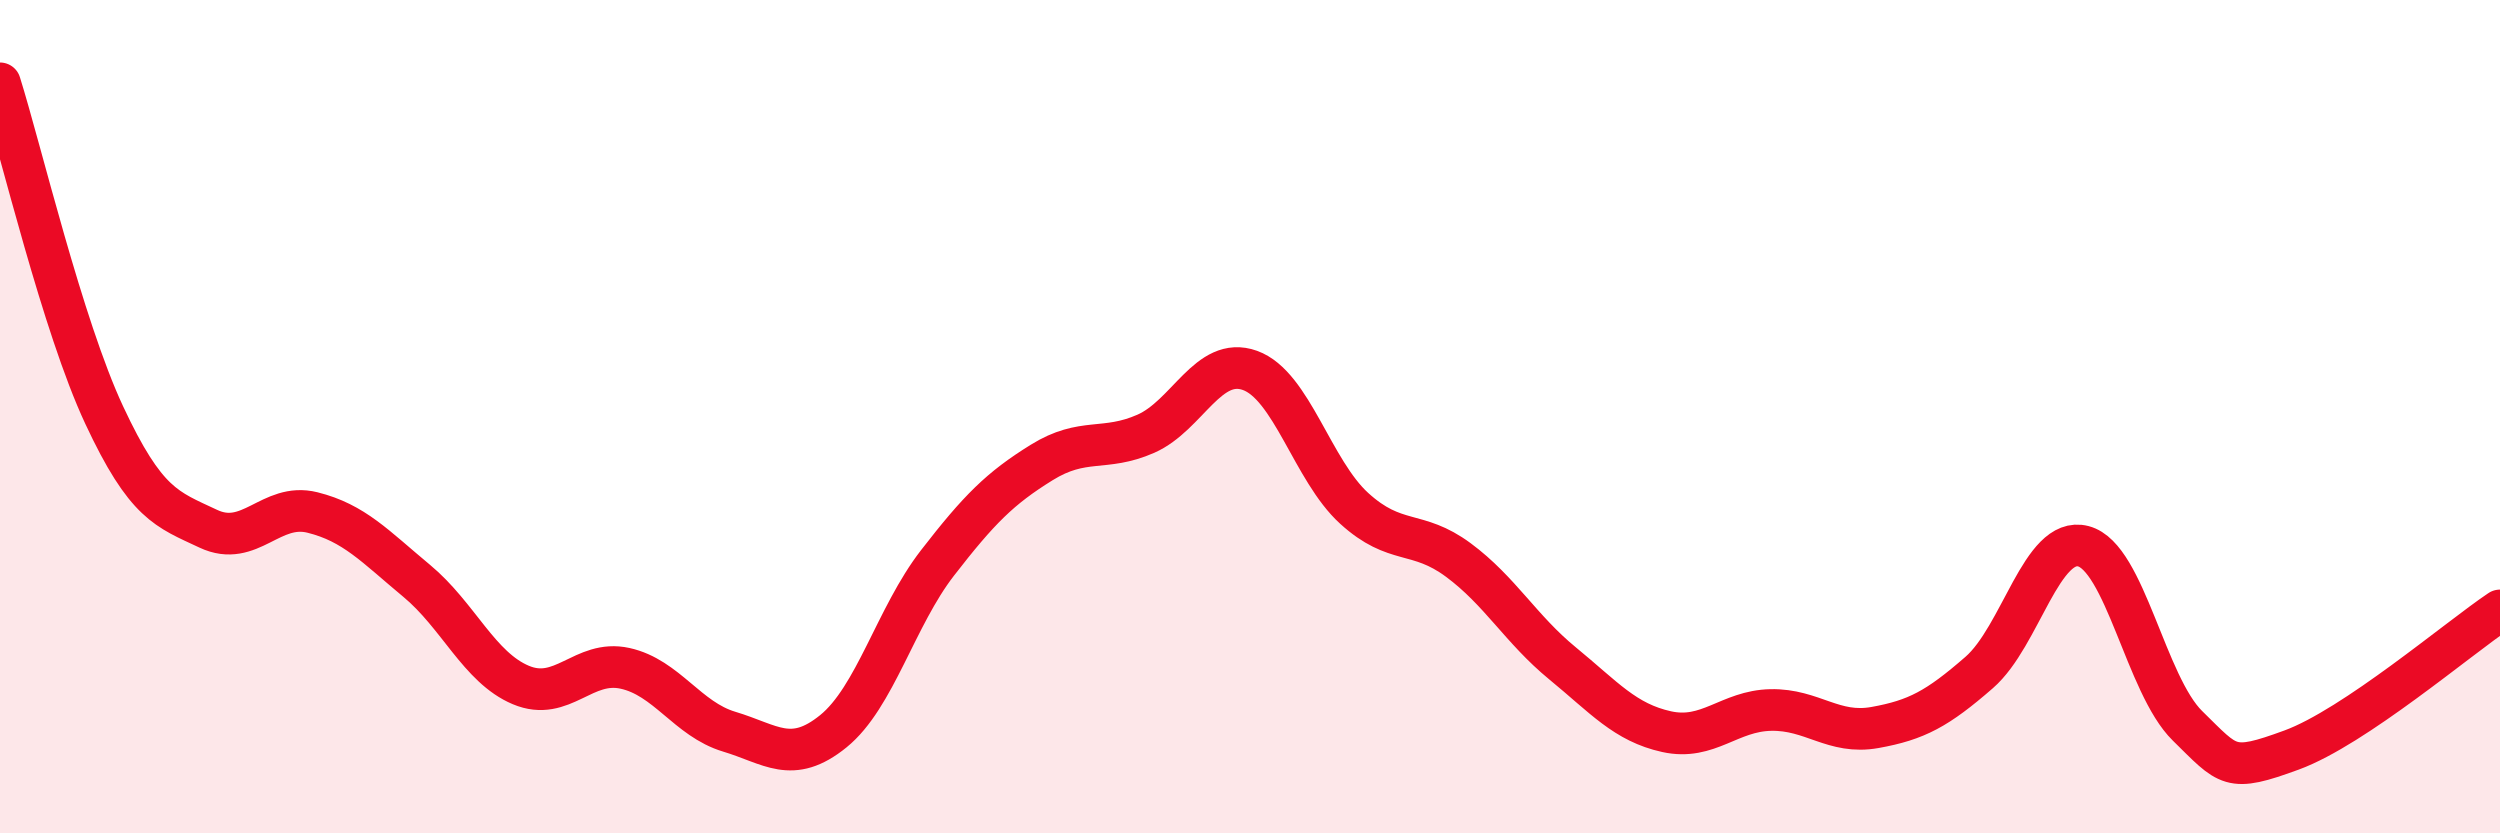
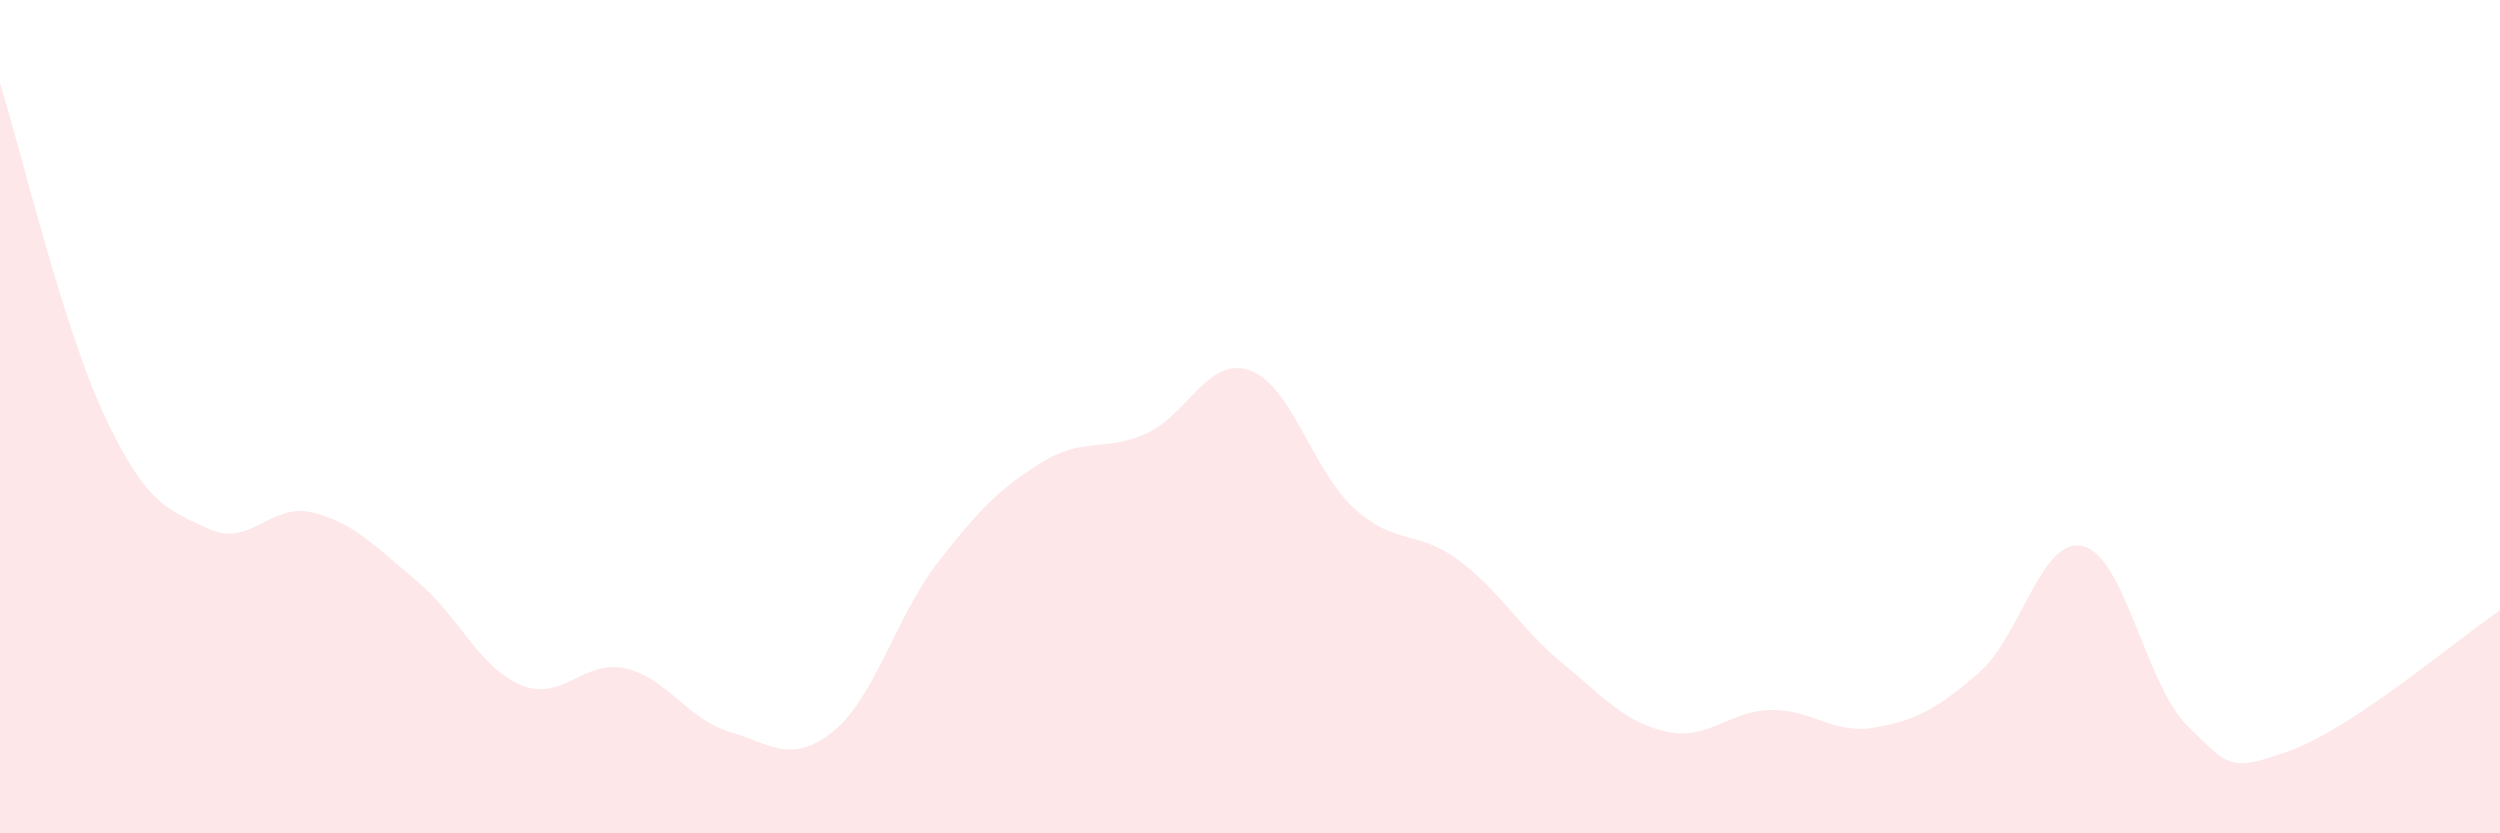
<svg xmlns="http://www.w3.org/2000/svg" width="60" height="20" viewBox="0 0 60 20">
  <path d="M 0,2 C 0.5,3.59 1.5,7.82 2.5,9.96 C 3.5,12.1 4,12.22 5,12.69 C 6,13.16 6.5,12.05 7.5,12.3 C 8.5,12.55 9,13.11 10,13.94 C 11,14.77 11.5,16.02 12.5,16.44 C 13.5,16.86 14,15.82 15,16.04 C 16,16.26 16.5,17.26 17.5,17.56 C 18.5,17.86 19,18.36 20,17.55 C 21,16.74 21.5,14.8 22.5,13.51 C 23.5,12.22 24,11.72 25,11.1 C 26,10.48 26.5,10.85 27.5,10.41 C 28.5,9.97 29,8.53 30,8.89 C 31,9.25 31.5,11.29 32.5,12.2 C 33.5,13.11 34,12.7 35,13.44 C 36,14.18 36.5,15.1 37.5,15.92 C 38.5,16.74 39,17.34 40,17.56 C 41,17.78 41.5,17.06 42.5,17.04 C 43.5,17.02 44,17.64 45,17.46 C 46,17.28 46.5,17.01 47.5,16.14 C 48.5,15.27 49,12.85 50,13.11 C 51,13.37 51.5,16.44 52.5,17.42 C 53.5,18.4 53.5,18.55 55,18 C 56.5,17.45 59,15.32 60,14.65L60 20L0 20Z" fill="#EB0A25" opacity="0.1" stroke-linecap="round" stroke-linejoin="round" />
-   <path d="M 0,2 C 0.5,3.59 1.5,7.82 2.5,9.96 C 3.5,12.1 4,12.22 5,12.69 C 6,13.16 6.5,12.05 7.5,12.3 C 8.5,12.55 9,13.11 10,13.94 C 11,14.77 11.5,16.02 12.5,16.44 C 13.5,16.86 14,15.82 15,16.04 C 16,16.26 16.5,17.26 17.5,17.56 C 18.5,17.86 19,18.36 20,17.55 C 21,16.74 21.5,14.8 22.5,13.51 C 23.5,12.22 24,11.72 25,11.1 C 26,10.48 26.5,10.85 27.5,10.41 C 28.5,9.97 29,8.53 30,8.89 C 31,9.25 31.5,11.29 32.5,12.2 C 33.5,13.11 34,12.7 35,13.44 C 36,14.18 36.5,15.1 37.5,15.92 C 38.5,16.74 39,17.34 40,17.56 C 41,17.78 41.5,17.06 42.5,17.04 C 43.5,17.02 44,17.64 45,17.46 C 46,17.28 46.5,17.01 47.5,16.14 C 48.5,15.27 49,12.85 50,13.11 C 51,13.37 51.5,16.44 52.5,17.42 C 53.5,18.4 53.5,18.55 55,18 C 56.5,17.45 59,15.32 60,14.65" stroke="#EB0A25" stroke-width="1" fill="none" stroke-linecap="round" stroke-linejoin="round" />
</svg>